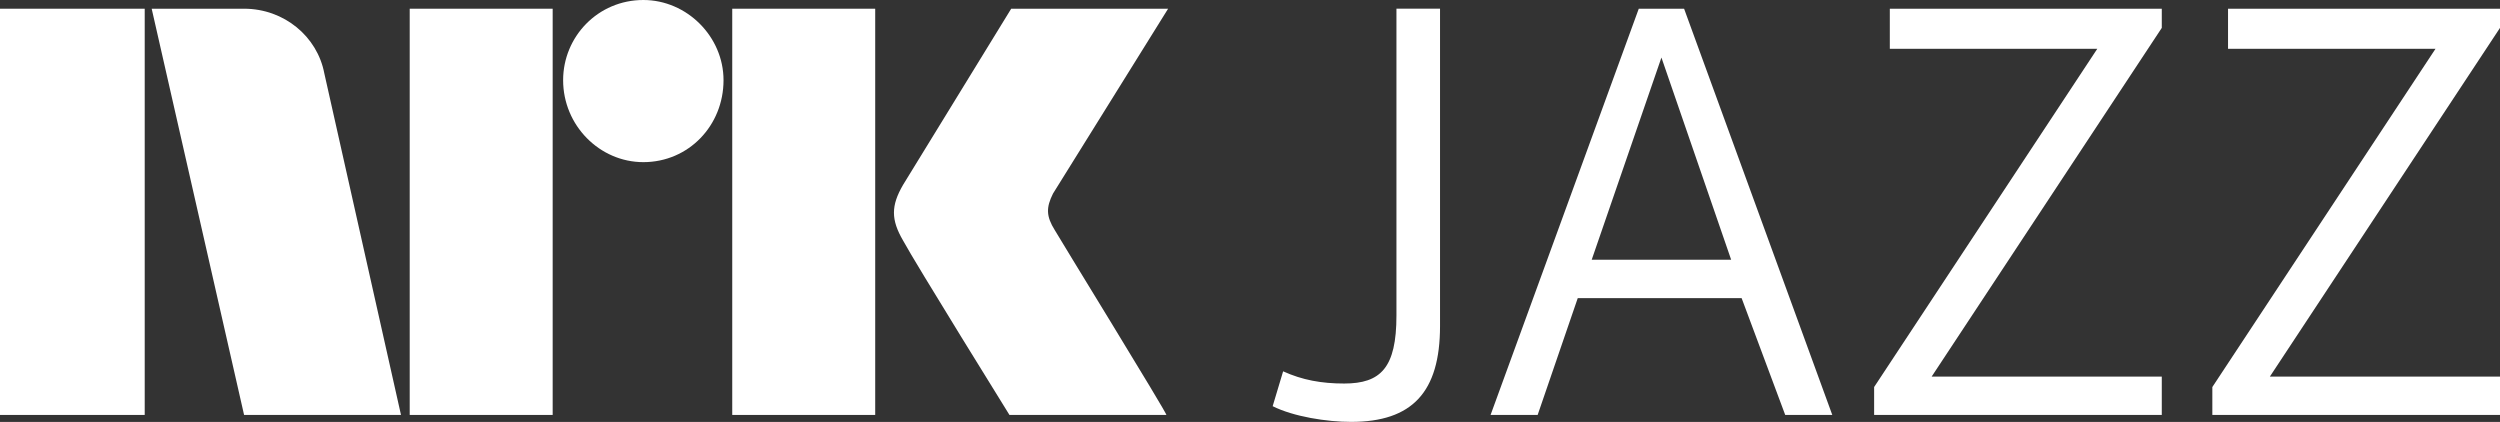
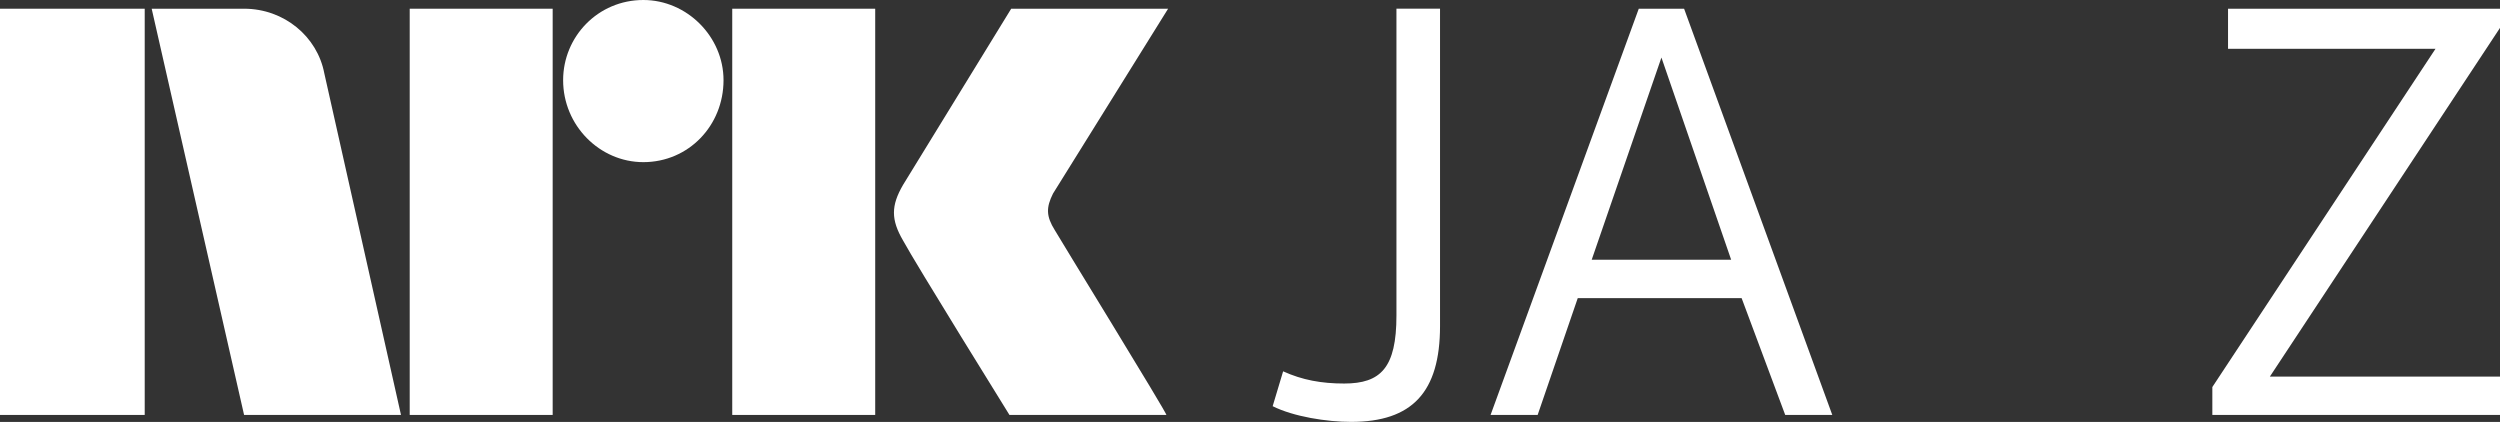
<svg xmlns="http://www.w3.org/2000/svg" Googl="true" version="1.1" viewBox="0 0 800 135.01" xml:space="preserve">
  <rect x="0" y="0" width="800" height="135.01" fill="#333333" stroke="none" />
  <style type="text/css">
	.st0{fill:#FFFFFF;}
</style>
  <g>
    <g transform="matrix(5.579 0 0 5.579 0 -1.116)">
      <g>
        <polygon class="st0" points="0 0.7 0 22.2 0 24 8.3 24 8.3 0.7" />
        <rect class="st0" x="23.5" y=".7" width="8.2" height="23.3" />
        <rect class="st0" x="42" y=".7" width="8.2" height="23.3" />
        <path class="st0" d="m36.9 0.2c-2.6 0-4.6 2.1-4.6 4.6 0 2.6 2.1 4.7 4.6 4.7 2.6 0 4.6-2.1 4.6-4.7 0-2.5-2.1-4.6-4.6-4.6" />
        <path class="st0" d="m60.5 13.4c-0.5-0.8-0.5-1.3-0.1-2.1l6.6-10.6h-9s-5.4 8.8-6.2 10.1c-0.7 1.2-0.7 2 0 3.2 0.7 1.3 6.1 10 6.1 10h9c0.1 0-6.3-10.4-6.4-10.6" />
        <path class="st0" d="m18.6 4.4c-0.4-2.1-2.3-3.7-4.6-3.7h-5.3l5.3 23.3h9z" />
      </g>
    </g>
    <path class="st0" d="m460.81 104.32c0 21.199-8.926 30.683-28.452 30.683-7.81 0-18.41-1.674-25.105-5.021l3.347-11.158c6.137 2.789 12.273 3.905 19.526 3.905 11.715 0 16.736-5.021 16.736-21.757v-98.187h13.947z" />
    <path class="st0" d="m538.91 2.789 47.42 129.99h-15.063l-13.947-37.378h-52.441l-12.831 37.378h-15.063l47.42-129.99zm15.063 80.335-22.315-64.714-22.315 64.714z" />
-     <path class="st0" d="m599.72 123.85 71.409-108.23h-66.388v-12.831h87.029v6.137l-73.64 111.58h73.64v12.273h-92.05z" />
    <path class="st0" d="m707.95 123.85 71.409-108.23h-66.388v-12.831h87.029v6.137l-73.64 111.58h73.64v12.273h-92.05z" />
  </g>
</svg>